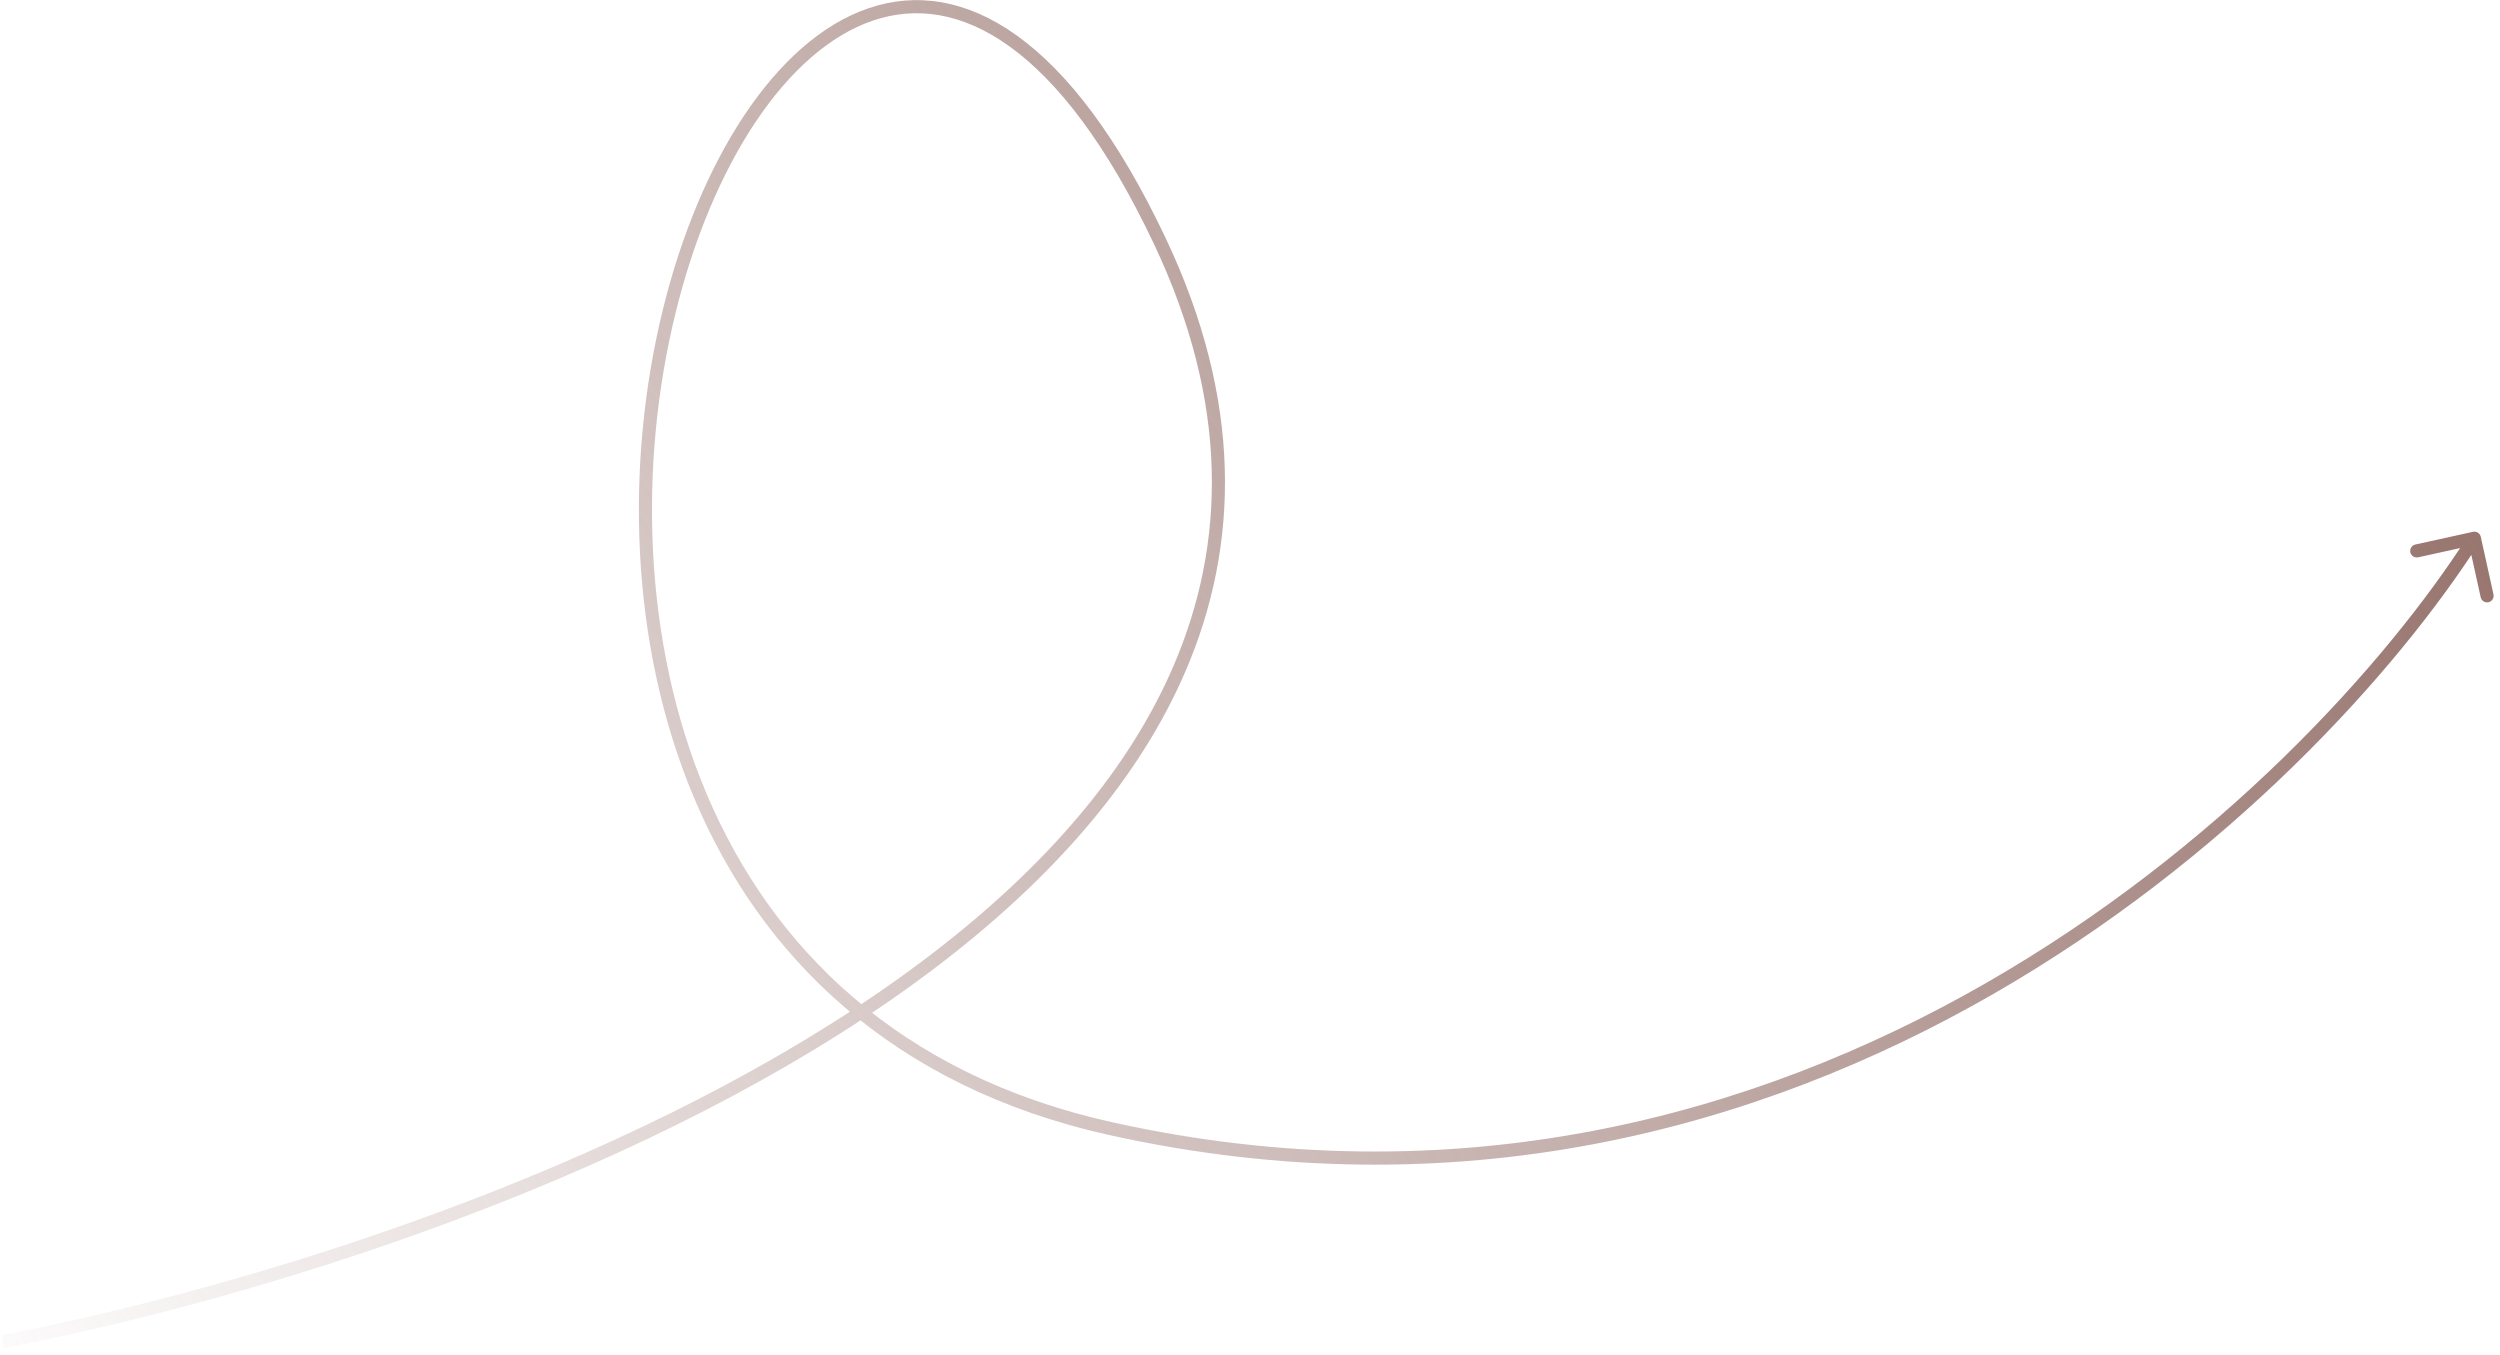
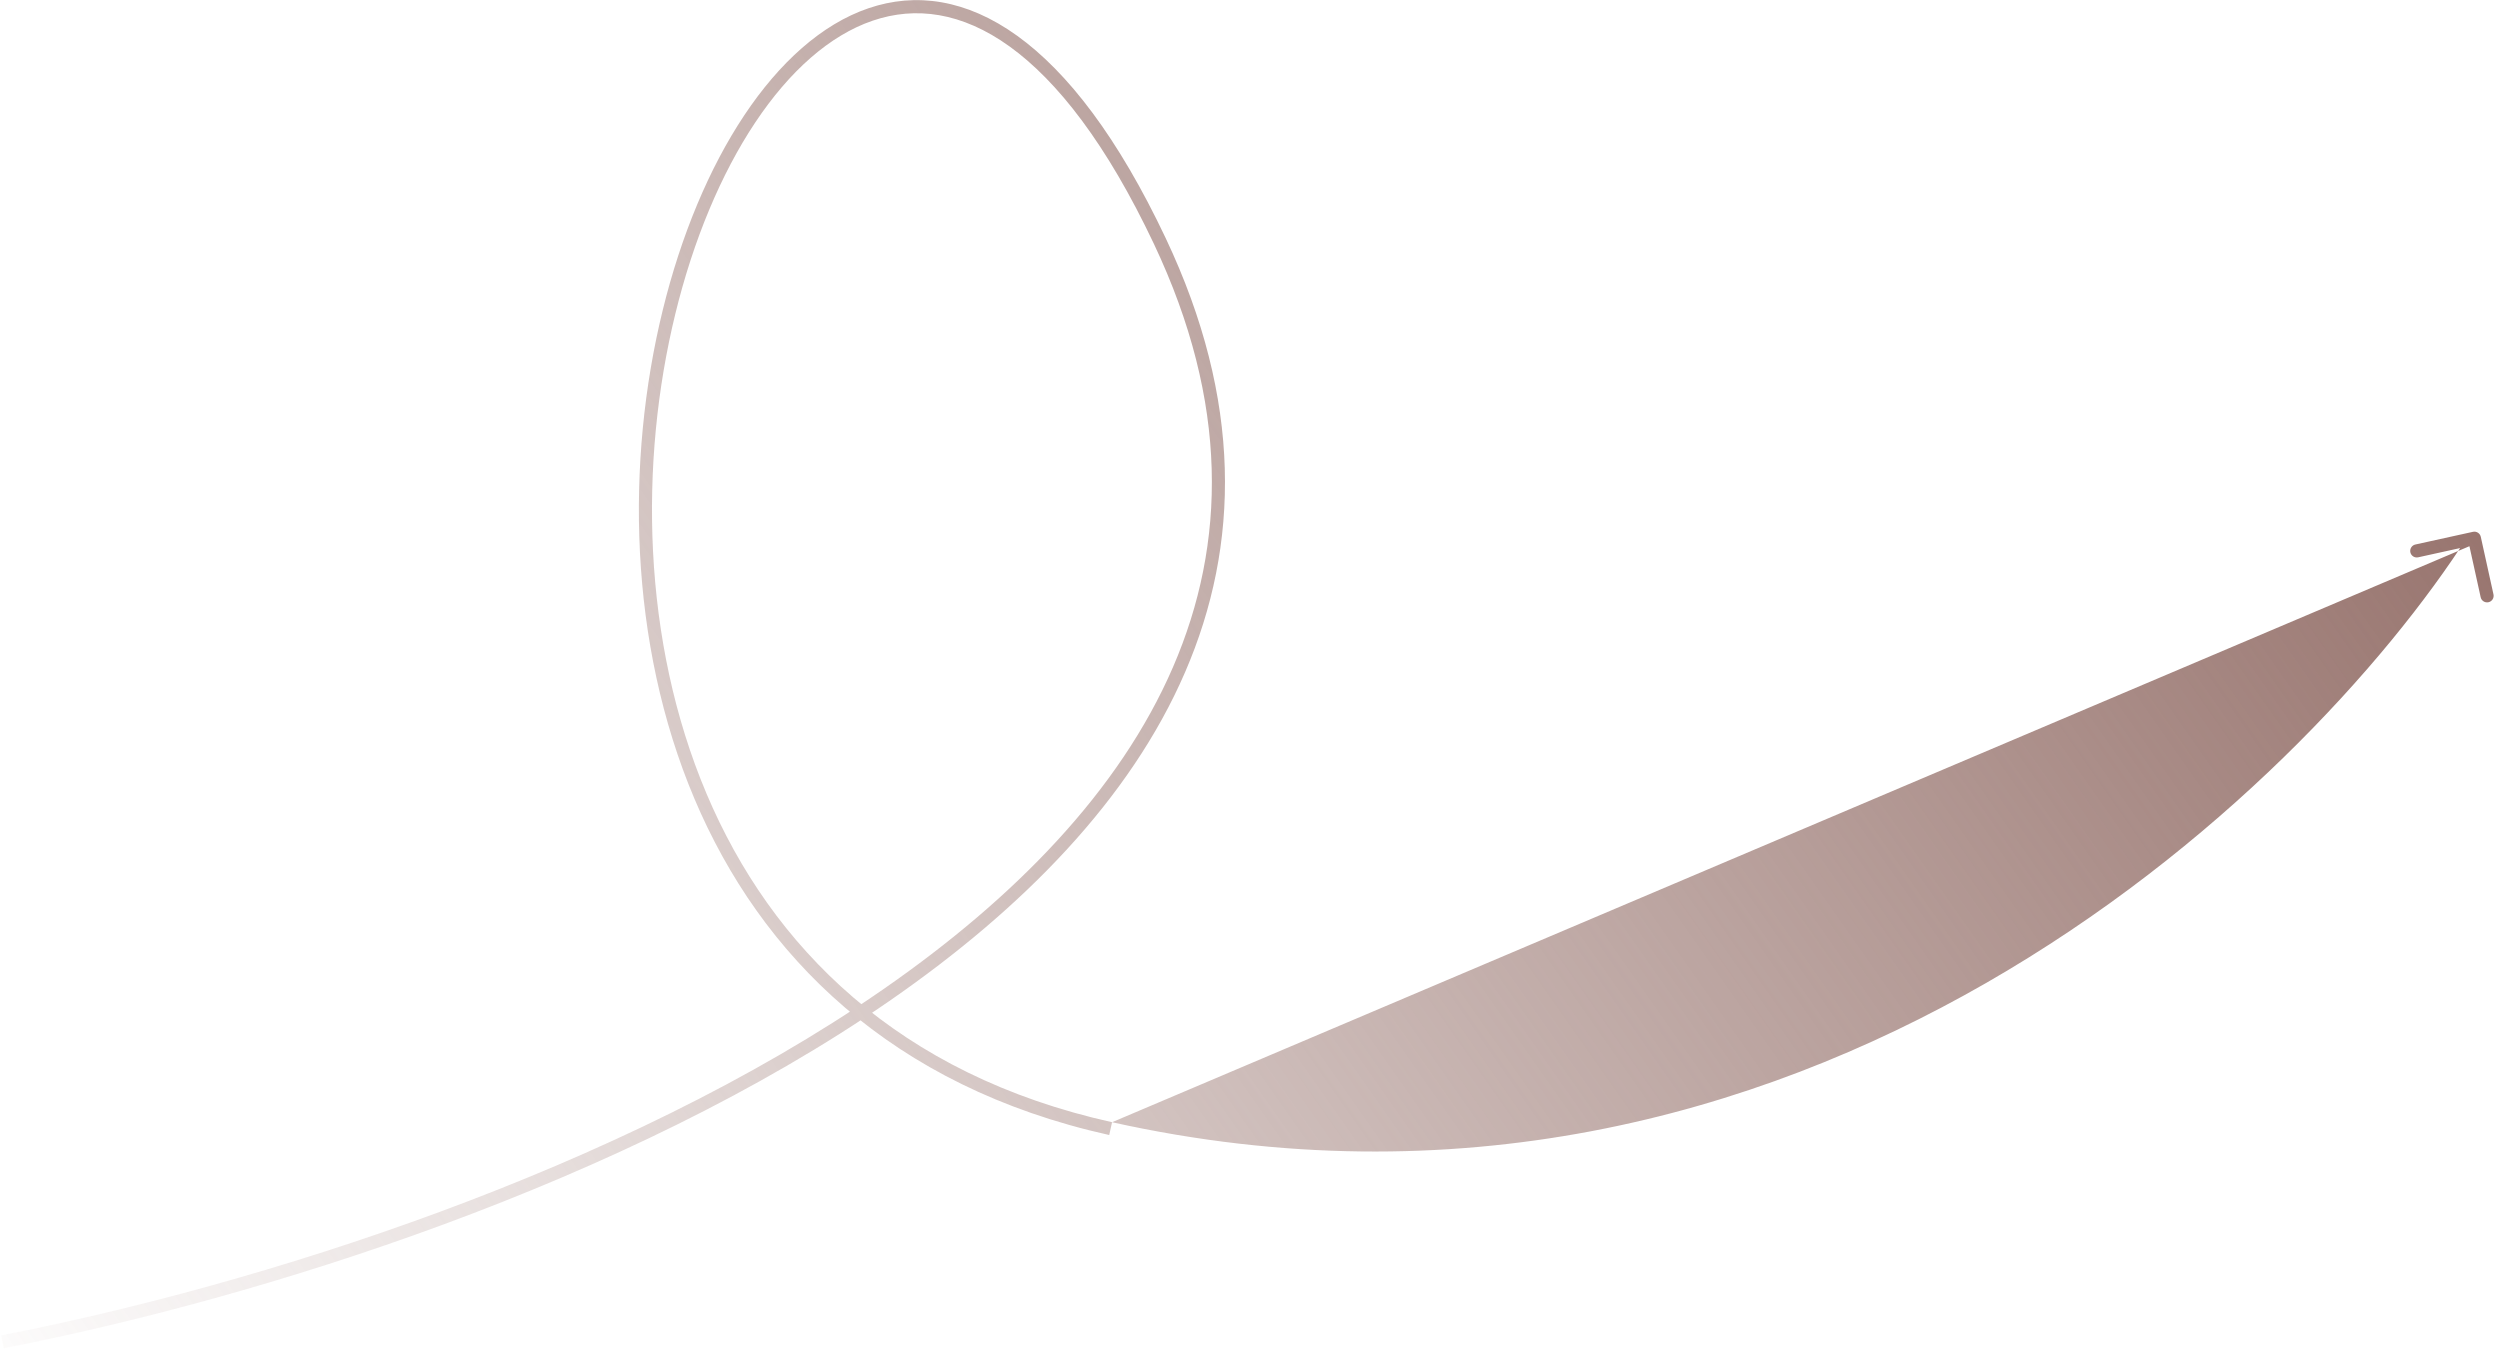
<svg xmlns="http://www.w3.org/2000/svg" width="214" height="116" viewBox="0 0 214 116" fill="none">
-   <path d="M211.686 45.524C211.989 45.457 212.288 45.648 212.355 45.951L213.442 50.883C213.508 51.185 213.317 51.484 213.014 51.551C212.712 51.618 212.412 51.427 212.346 51.124L211.38 46.74L206.996 47.706C206.693 47.773 206.394 47.582 206.327 47.279C206.261 46.976 206.452 46.677 206.754 46.61L211.686 45.524ZM95.07 96.61L94.949 97.158L95.07 96.61ZM99.28 20.634L99.787 20.394L99.28 20.634ZM212.28 46.374C197.962 68.785 154.448 110.371 94.949 97.158L95.192 96.062C154.023 109.127 197.132 68 211.334 45.77L212.28 46.374ZM94.949 97.158C76.271 93.01 65.12 81.787 59.445 68.376C53.78 54.989 53.578 39.444 56.72 26.589C58.292 20.159 60.705 14.38 63.711 9.867C66.713 5.36 70.336 2.072 74.343 0.706C78.38 -0.67 82.728 -0.064 87.071 3.062C91.392 6.171 95.708 11.771 99.787 20.394L98.773 20.874C94.734 12.336 90.52 6.927 86.415 3.973C82.333 1.035 78.361 0.523 74.704 1.769C71.016 3.026 67.57 6.099 64.645 10.489C61.726 14.873 59.357 20.525 57.81 26.856C54.714 39.523 54.925 54.815 60.478 67.939C66.021 81.038 76.892 91.998 95.192 96.062L94.949 97.158ZM99.787 20.394C106.346 34.258 106.153 46.647 101.441 57.546C96.74 68.42 87.564 77.756 76.252 85.601C53.63 101.289 22.286 111.137 0.325 115.408L0.111 114.307C21.994 110.05 53.169 100.243 75.612 84.679C86.832 76.898 95.825 67.709 100.411 57.1C104.987 46.517 105.203 34.465 98.773 20.874L99.787 20.394Z" fill="url(#paint0_linear_58_391)" />
+   <path d="M211.686 45.524C211.989 45.457 212.288 45.648 212.355 45.951L213.442 50.883C213.508 51.185 213.317 51.484 213.014 51.551C212.712 51.618 212.412 51.427 212.346 51.124L211.38 46.74L206.996 47.706C206.693 47.773 206.394 47.582 206.327 47.279C206.261 46.976 206.452 46.677 206.754 46.61L211.686 45.524ZM95.07 96.61L94.949 97.158L95.07 96.61ZM99.28 20.634L99.787 20.394L99.28 20.634ZM212.28 46.374L95.192 96.062C154.023 109.127 197.132 68 211.334 45.77L212.28 46.374ZM94.949 97.158C76.271 93.01 65.12 81.787 59.445 68.376C53.78 54.989 53.578 39.444 56.72 26.589C58.292 20.159 60.705 14.38 63.711 9.867C66.713 5.36 70.336 2.072 74.343 0.706C78.38 -0.67 82.728 -0.064 87.071 3.062C91.392 6.171 95.708 11.771 99.787 20.394L98.773 20.874C94.734 12.336 90.52 6.927 86.415 3.973C82.333 1.035 78.361 0.523 74.704 1.769C71.016 3.026 67.57 6.099 64.645 10.489C61.726 14.873 59.357 20.525 57.81 26.856C54.714 39.523 54.925 54.815 60.478 67.939C66.021 81.038 76.892 91.998 95.192 96.062L94.949 97.158ZM99.787 20.394C106.346 34.258 106.153 46.647 101.441 57.546C96.74 68.42 87.564 77.756 76.252 85.601C53.63 101.289 22.286 111.137 0.325 115.408L0.111 114.307C21.994 110.05 53.169 100.243 75.612 84.679C86.832 76.898 95.825 67.709 100.411 57.1C104.987 46.517 105.203 34.465 98.773 20.874L99.787 20.394Z" fill="url(#paint0_linear_58_391)" />
  <defs>
    <linearGradient id="paint0_linear_58_391" x1="182.668" y1="4.614" x2="3.164" y2="130.752" gradientUnits="userSpaceOnUse">
      <stop stop-color="#997670" />
      <stop offset="1" stop-color="#997670" stop-opacity="0" />
    </linearGradient>
  </defs>
</svg>